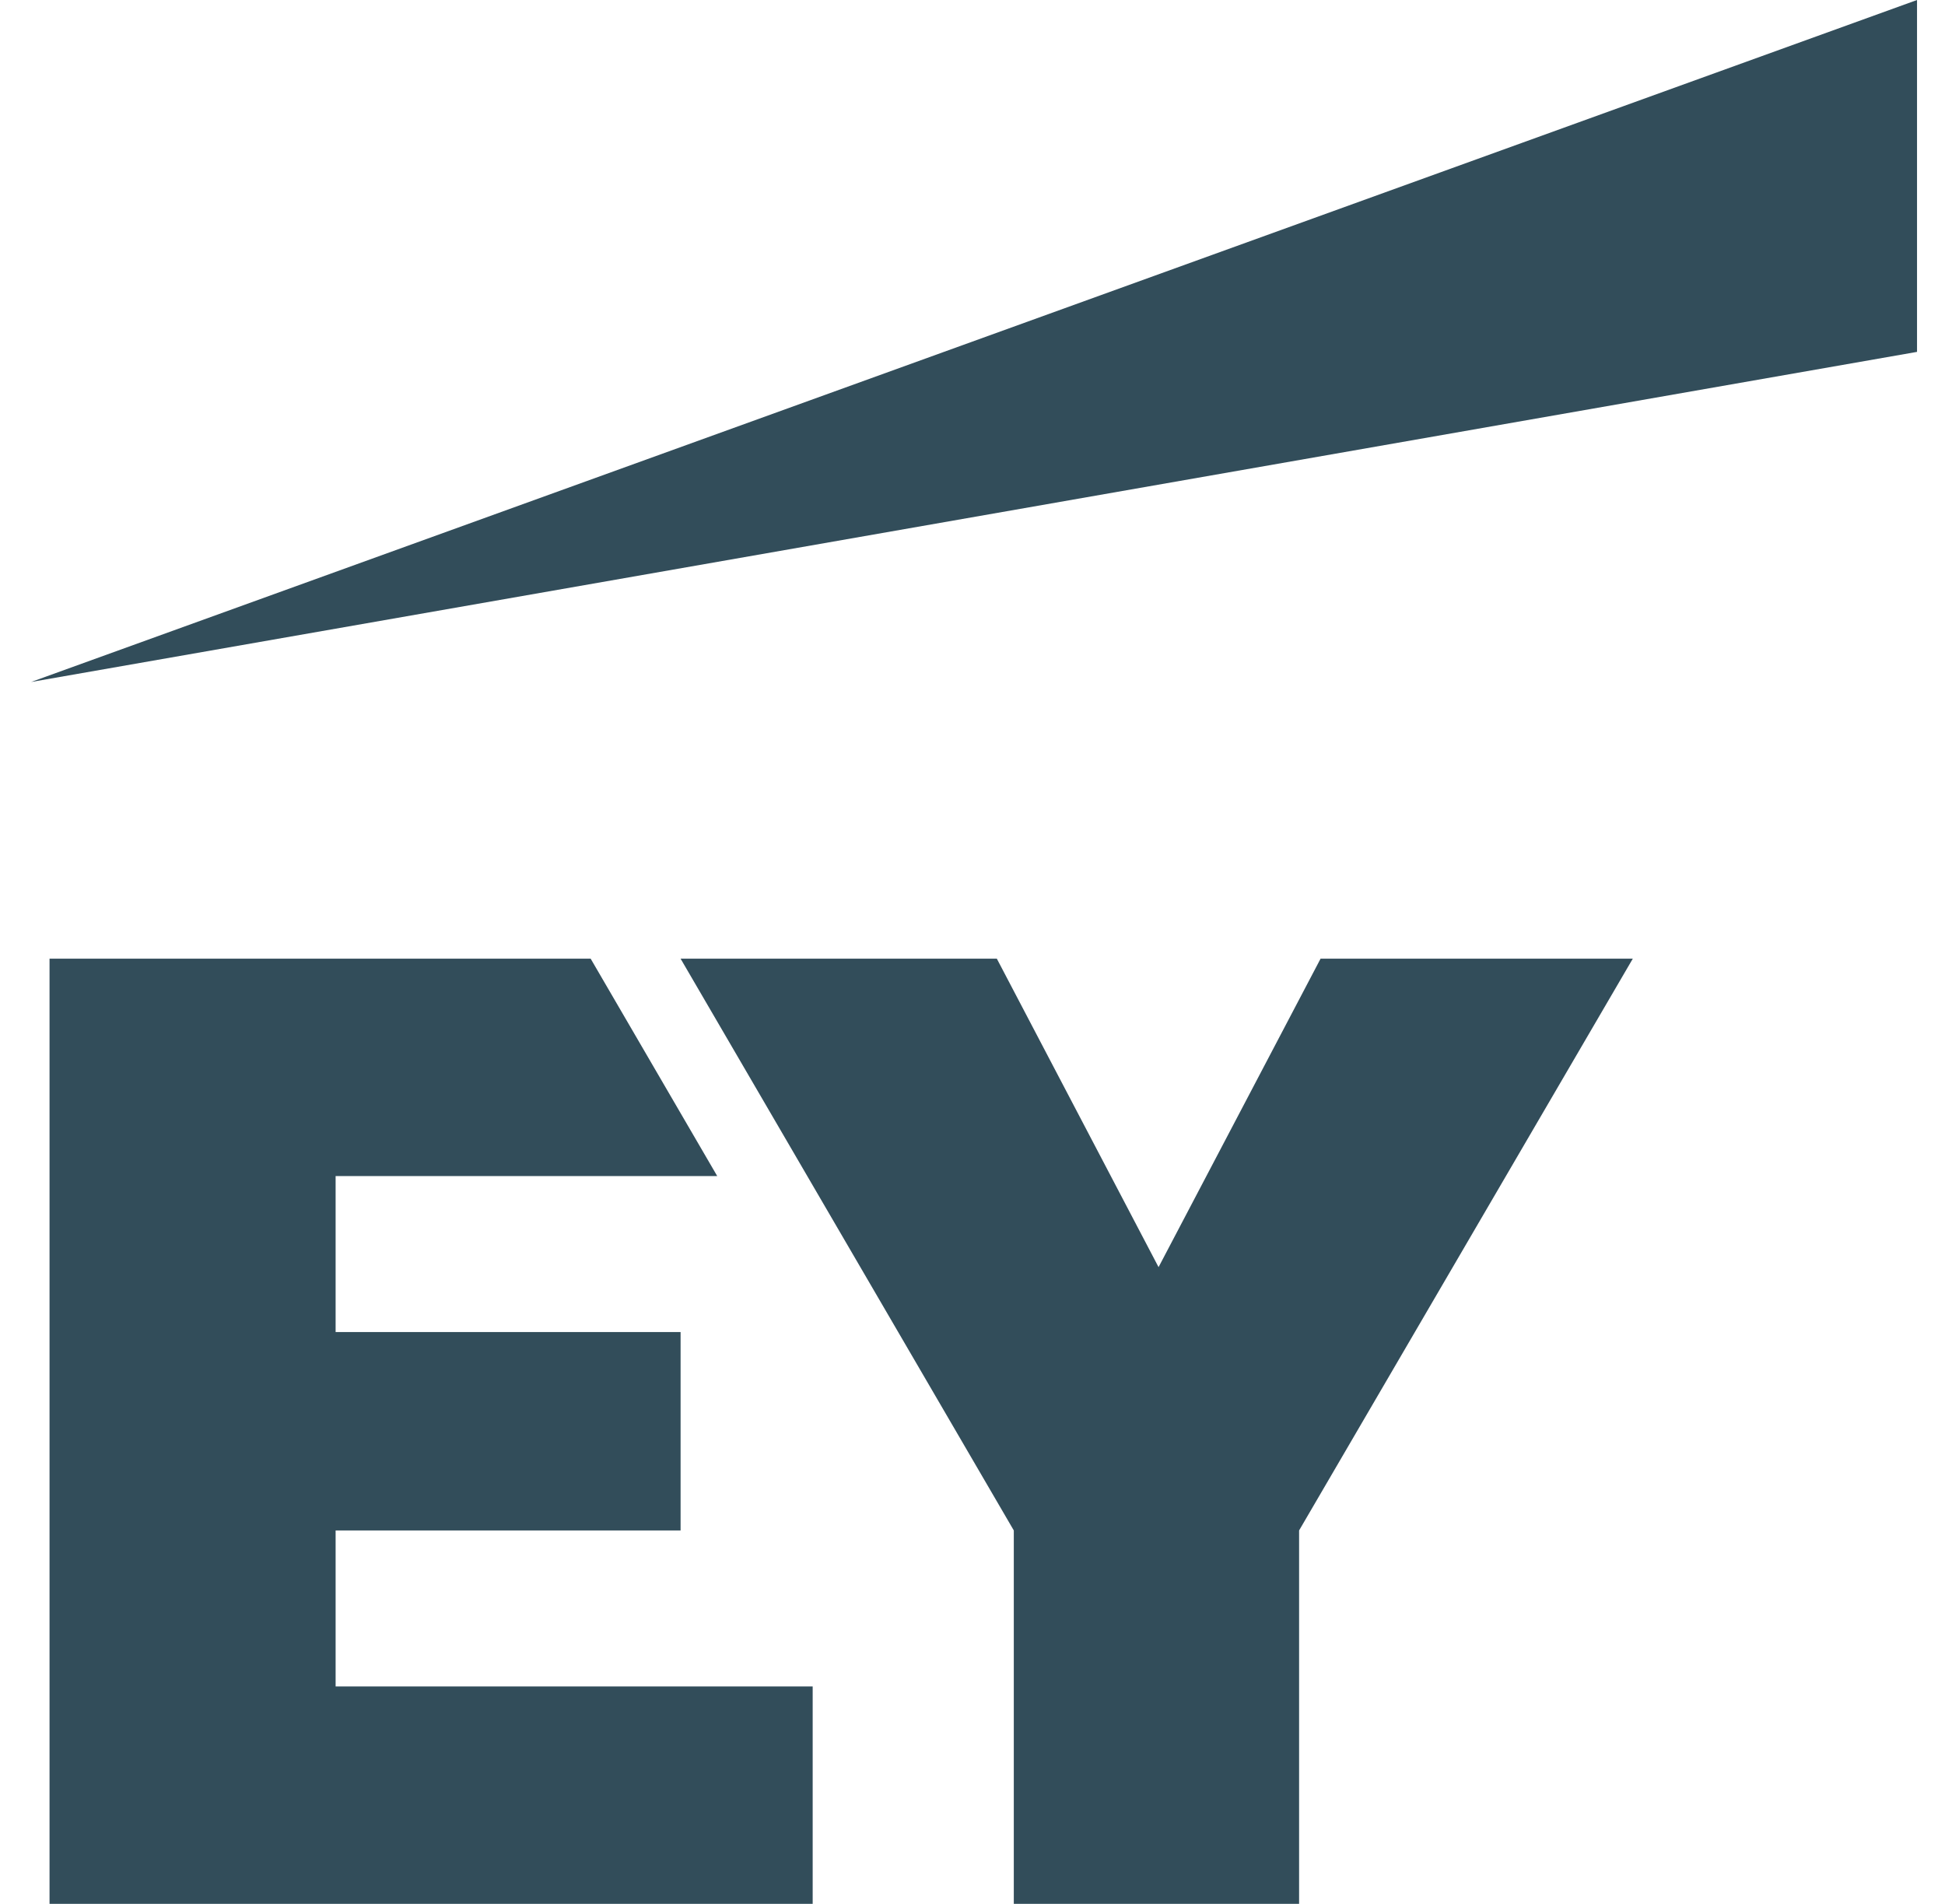
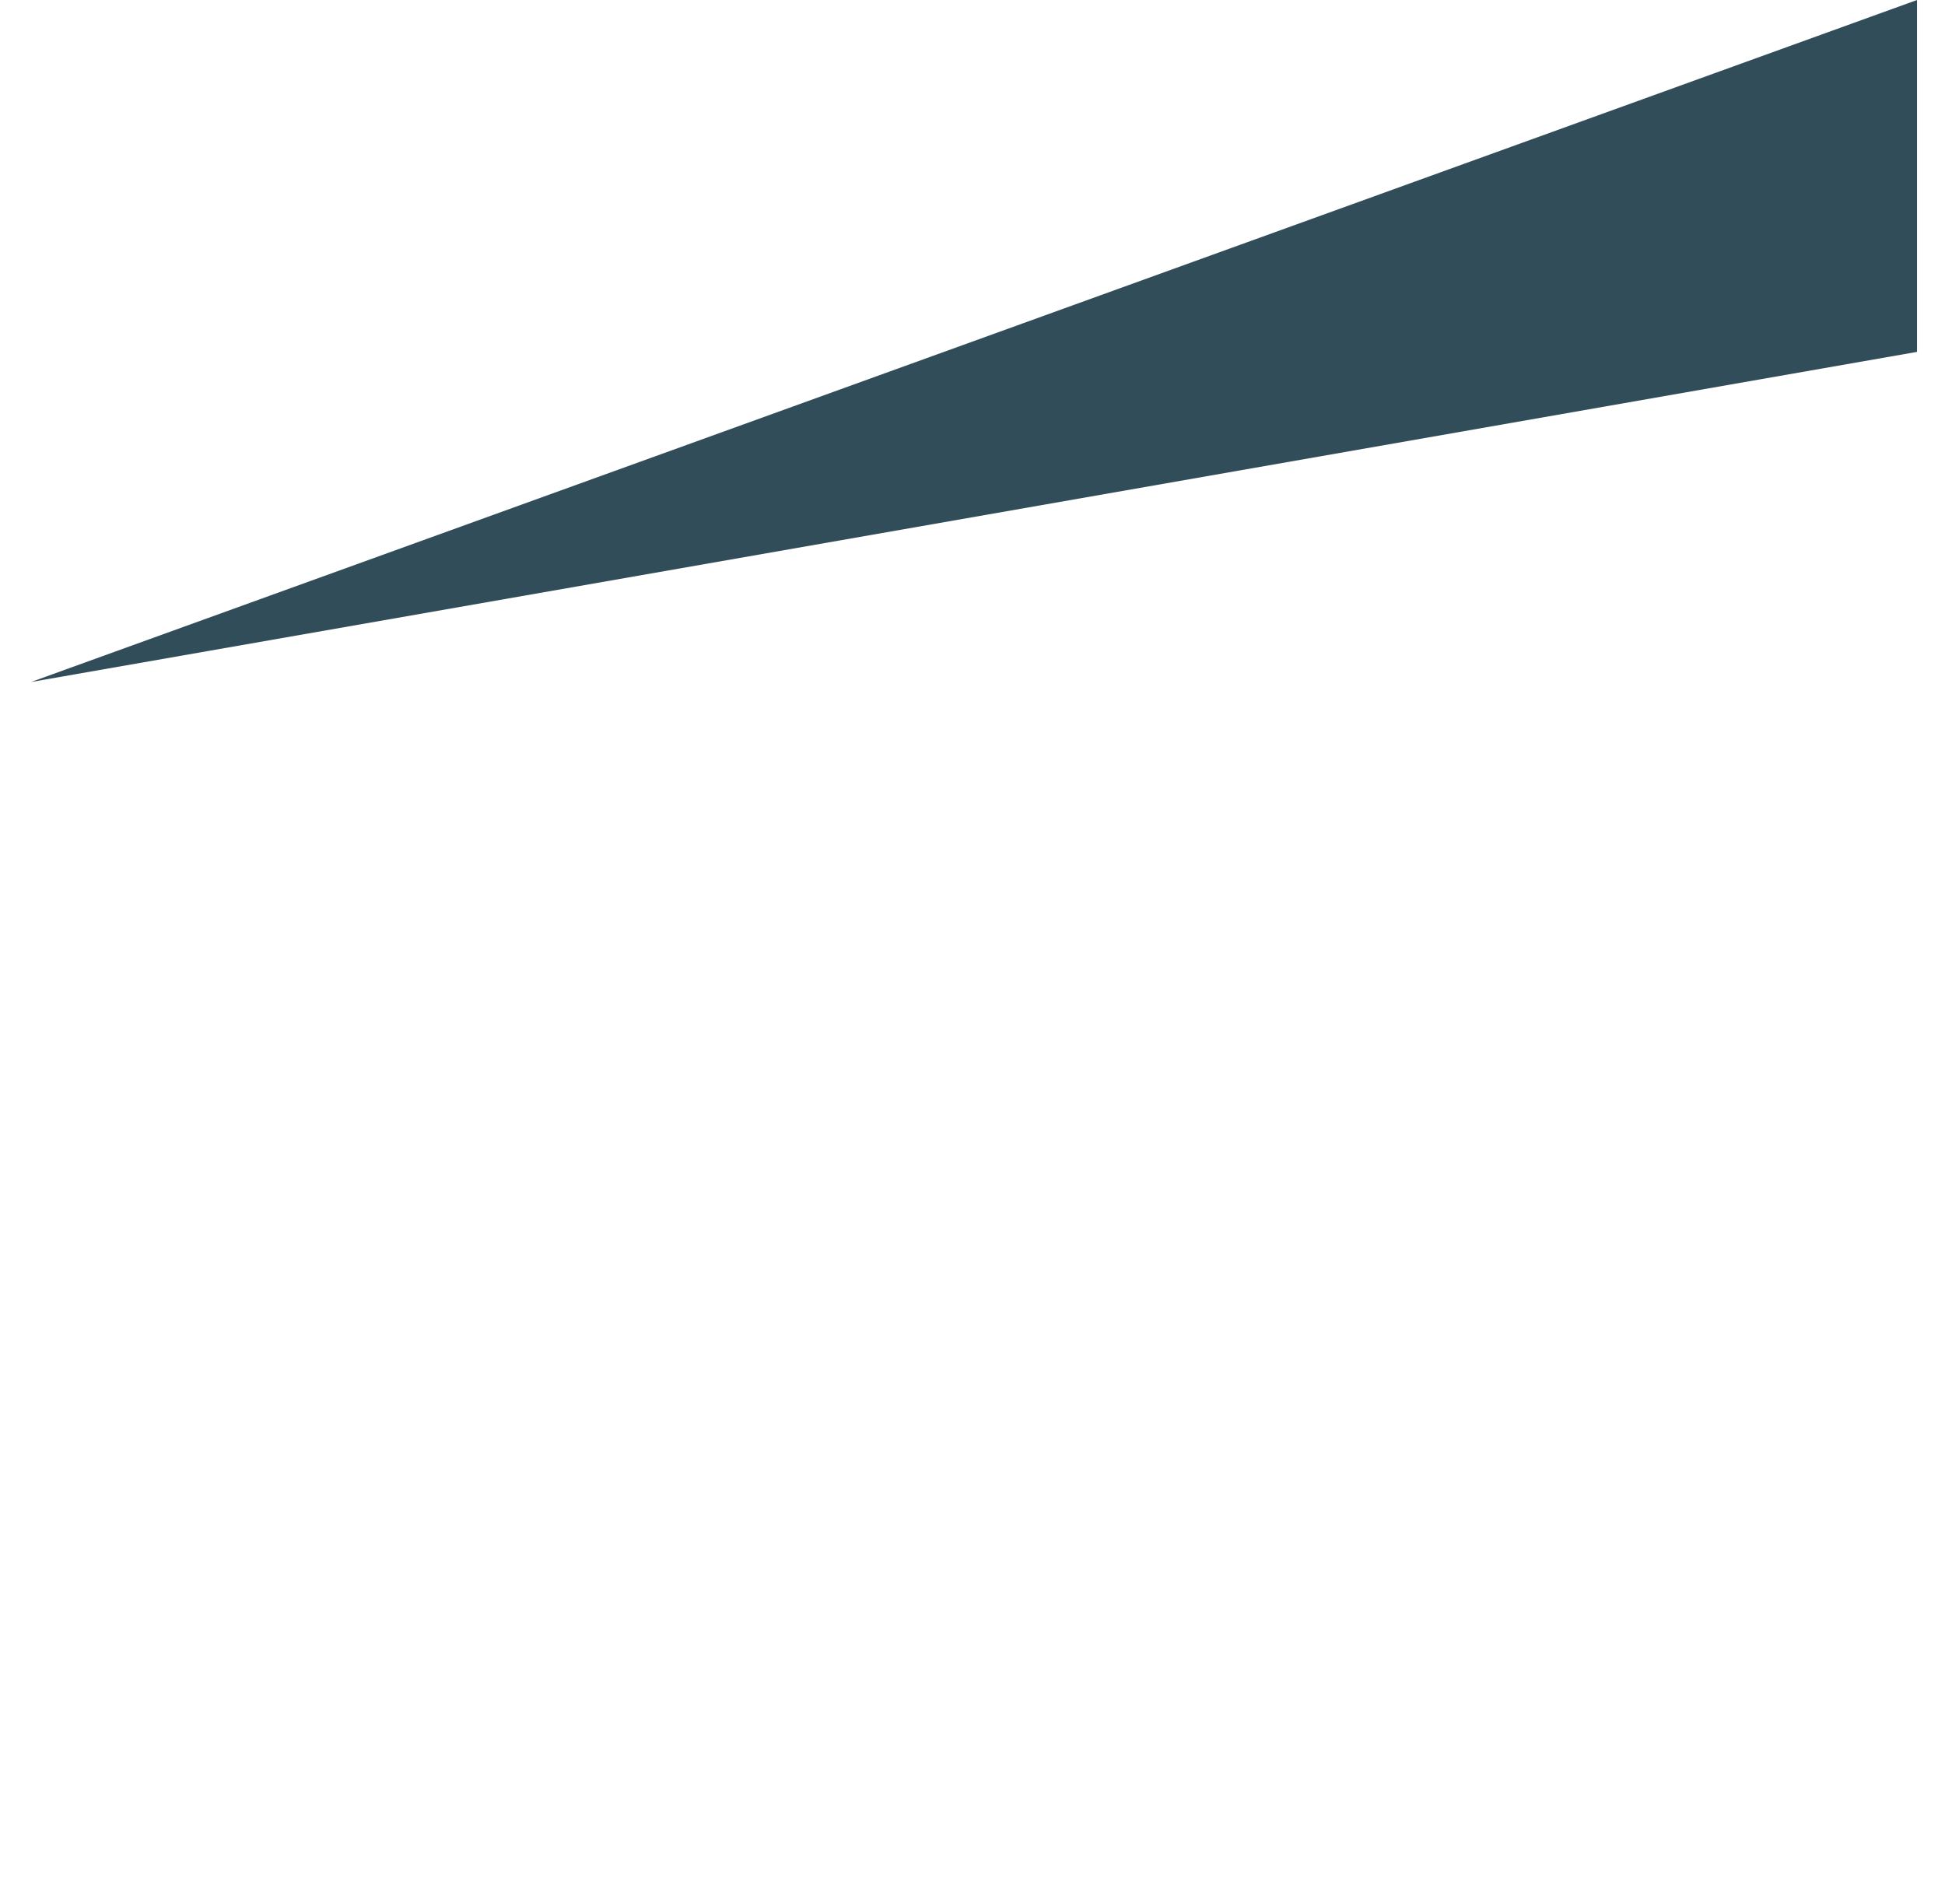
<svg xmlns="http://www.w3.org/2000/svg" width="47" height="46" viewBox="0 0 47 46" fill="none">
-   <path fill-rule="evenodd" clip-rule="evenodd" d="M8.11 40.747H19.638V46H1.197V23.163H14.273L17.331 28.415H8.11V32.184H16.446V36.978H8.11V40.747ZM31.911 23.163L27.996 30.616L24.088 23.163H16.446L24.498 36.978V46H31.392V36.978L39.456 23.163H31.911Z" fill="#324D5A" />
  <path fill-rule="evenodd" clip-rule="evenodd" d="M46.324 0L0.751 16.478L46.324 8.502V0Z" fill="#324D5A" />
</svg>